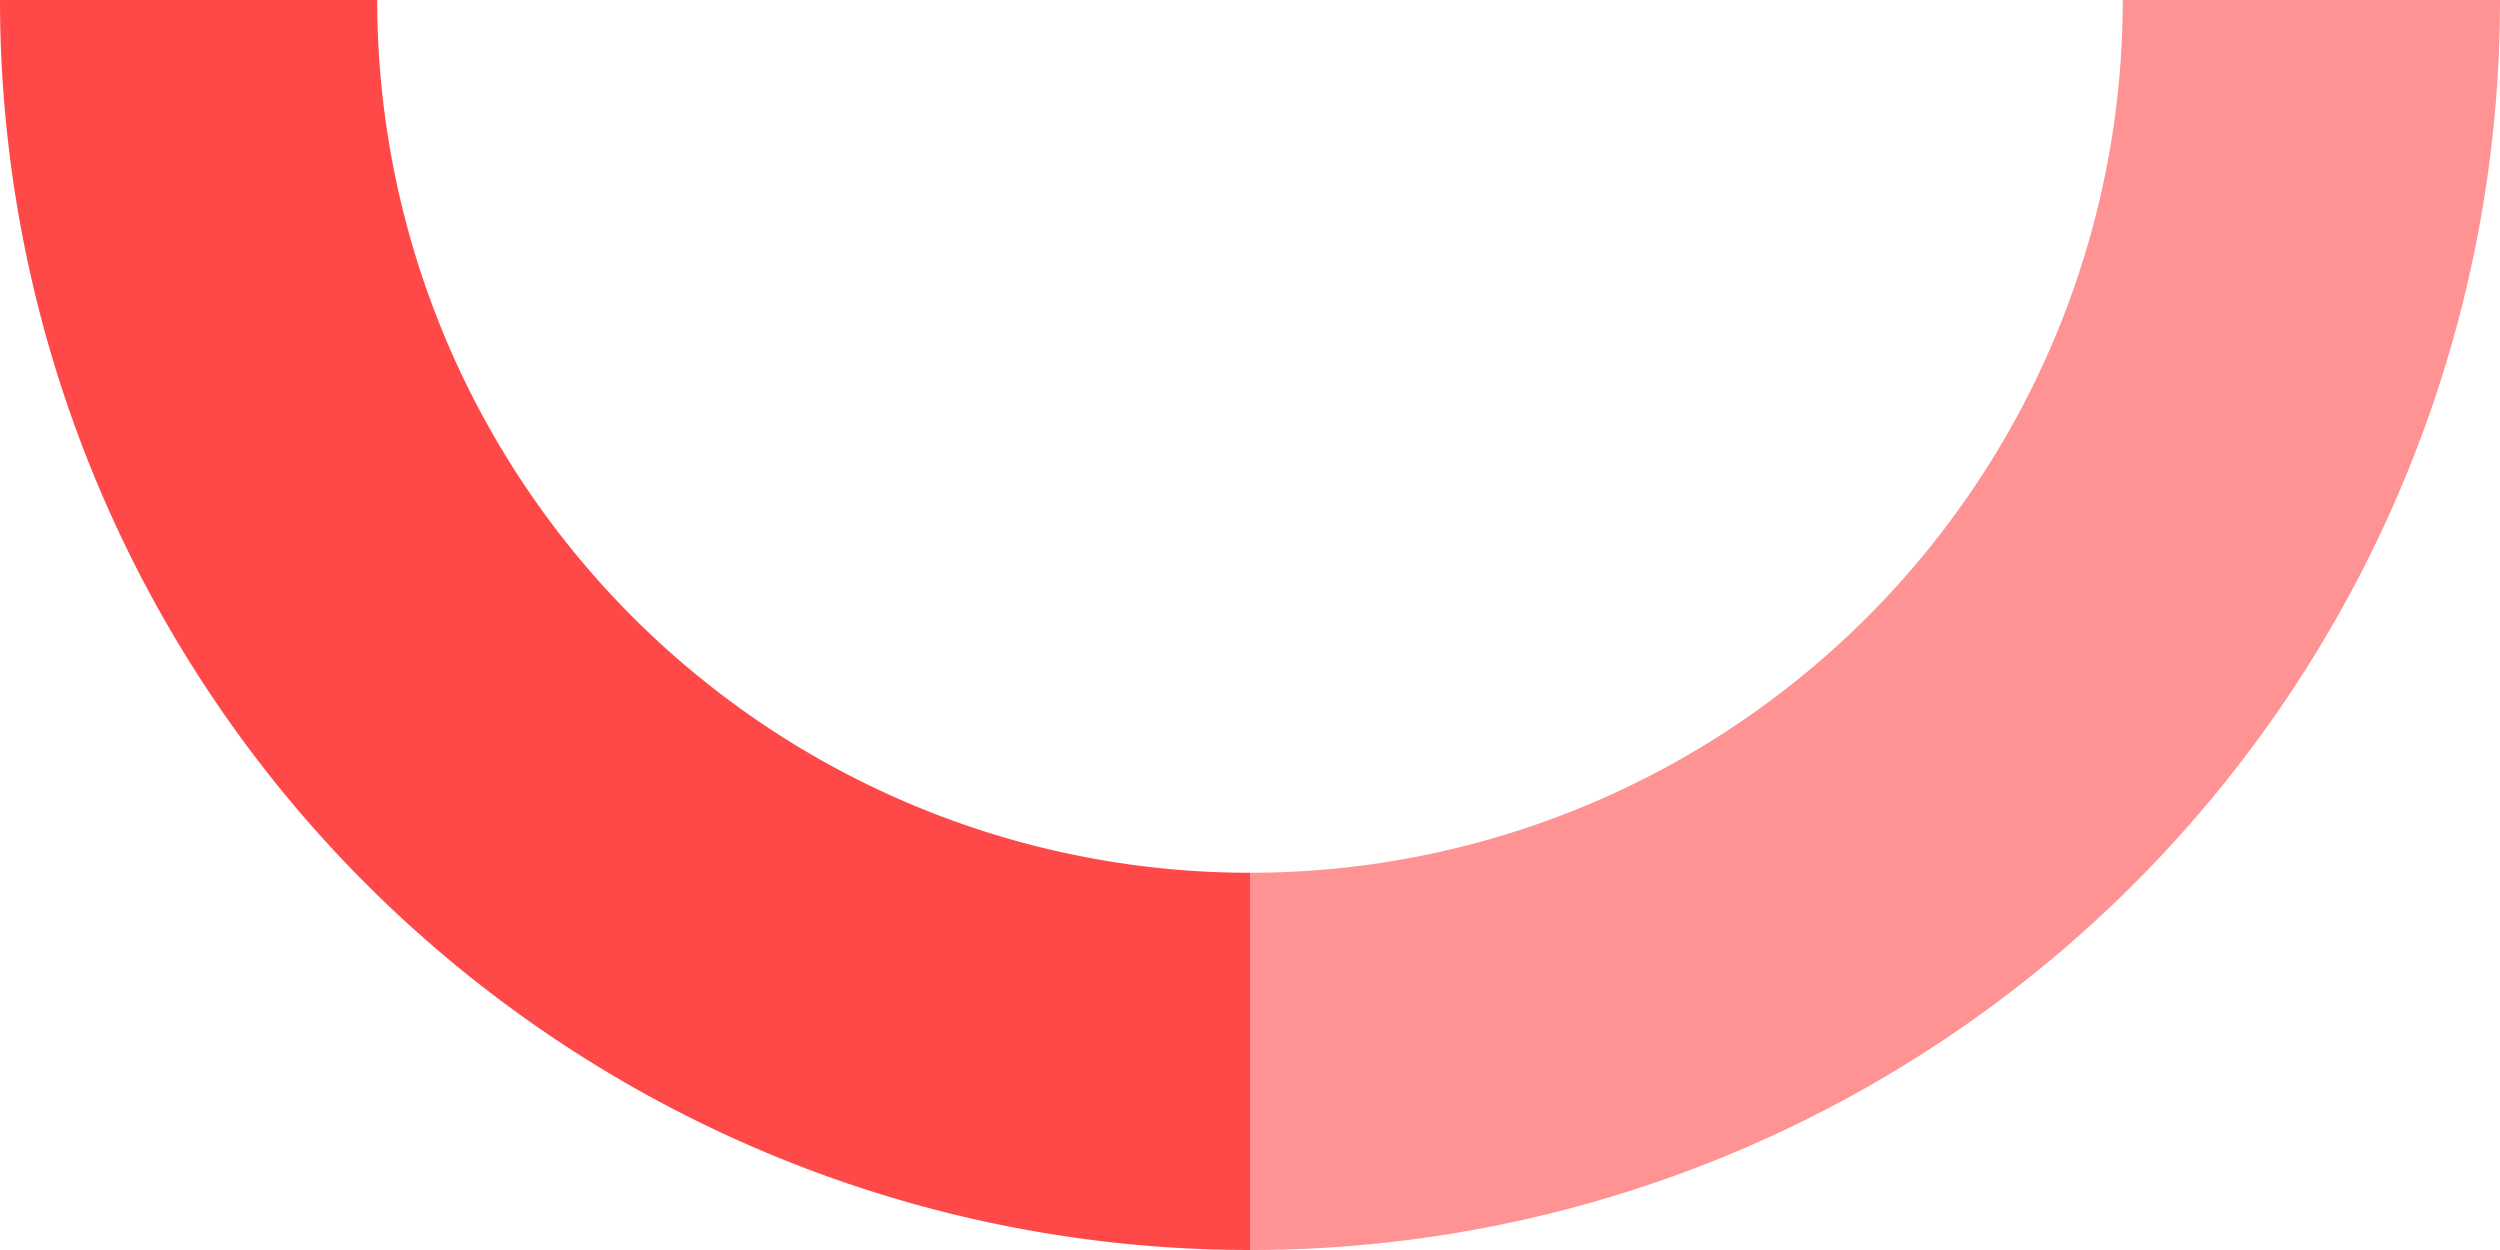
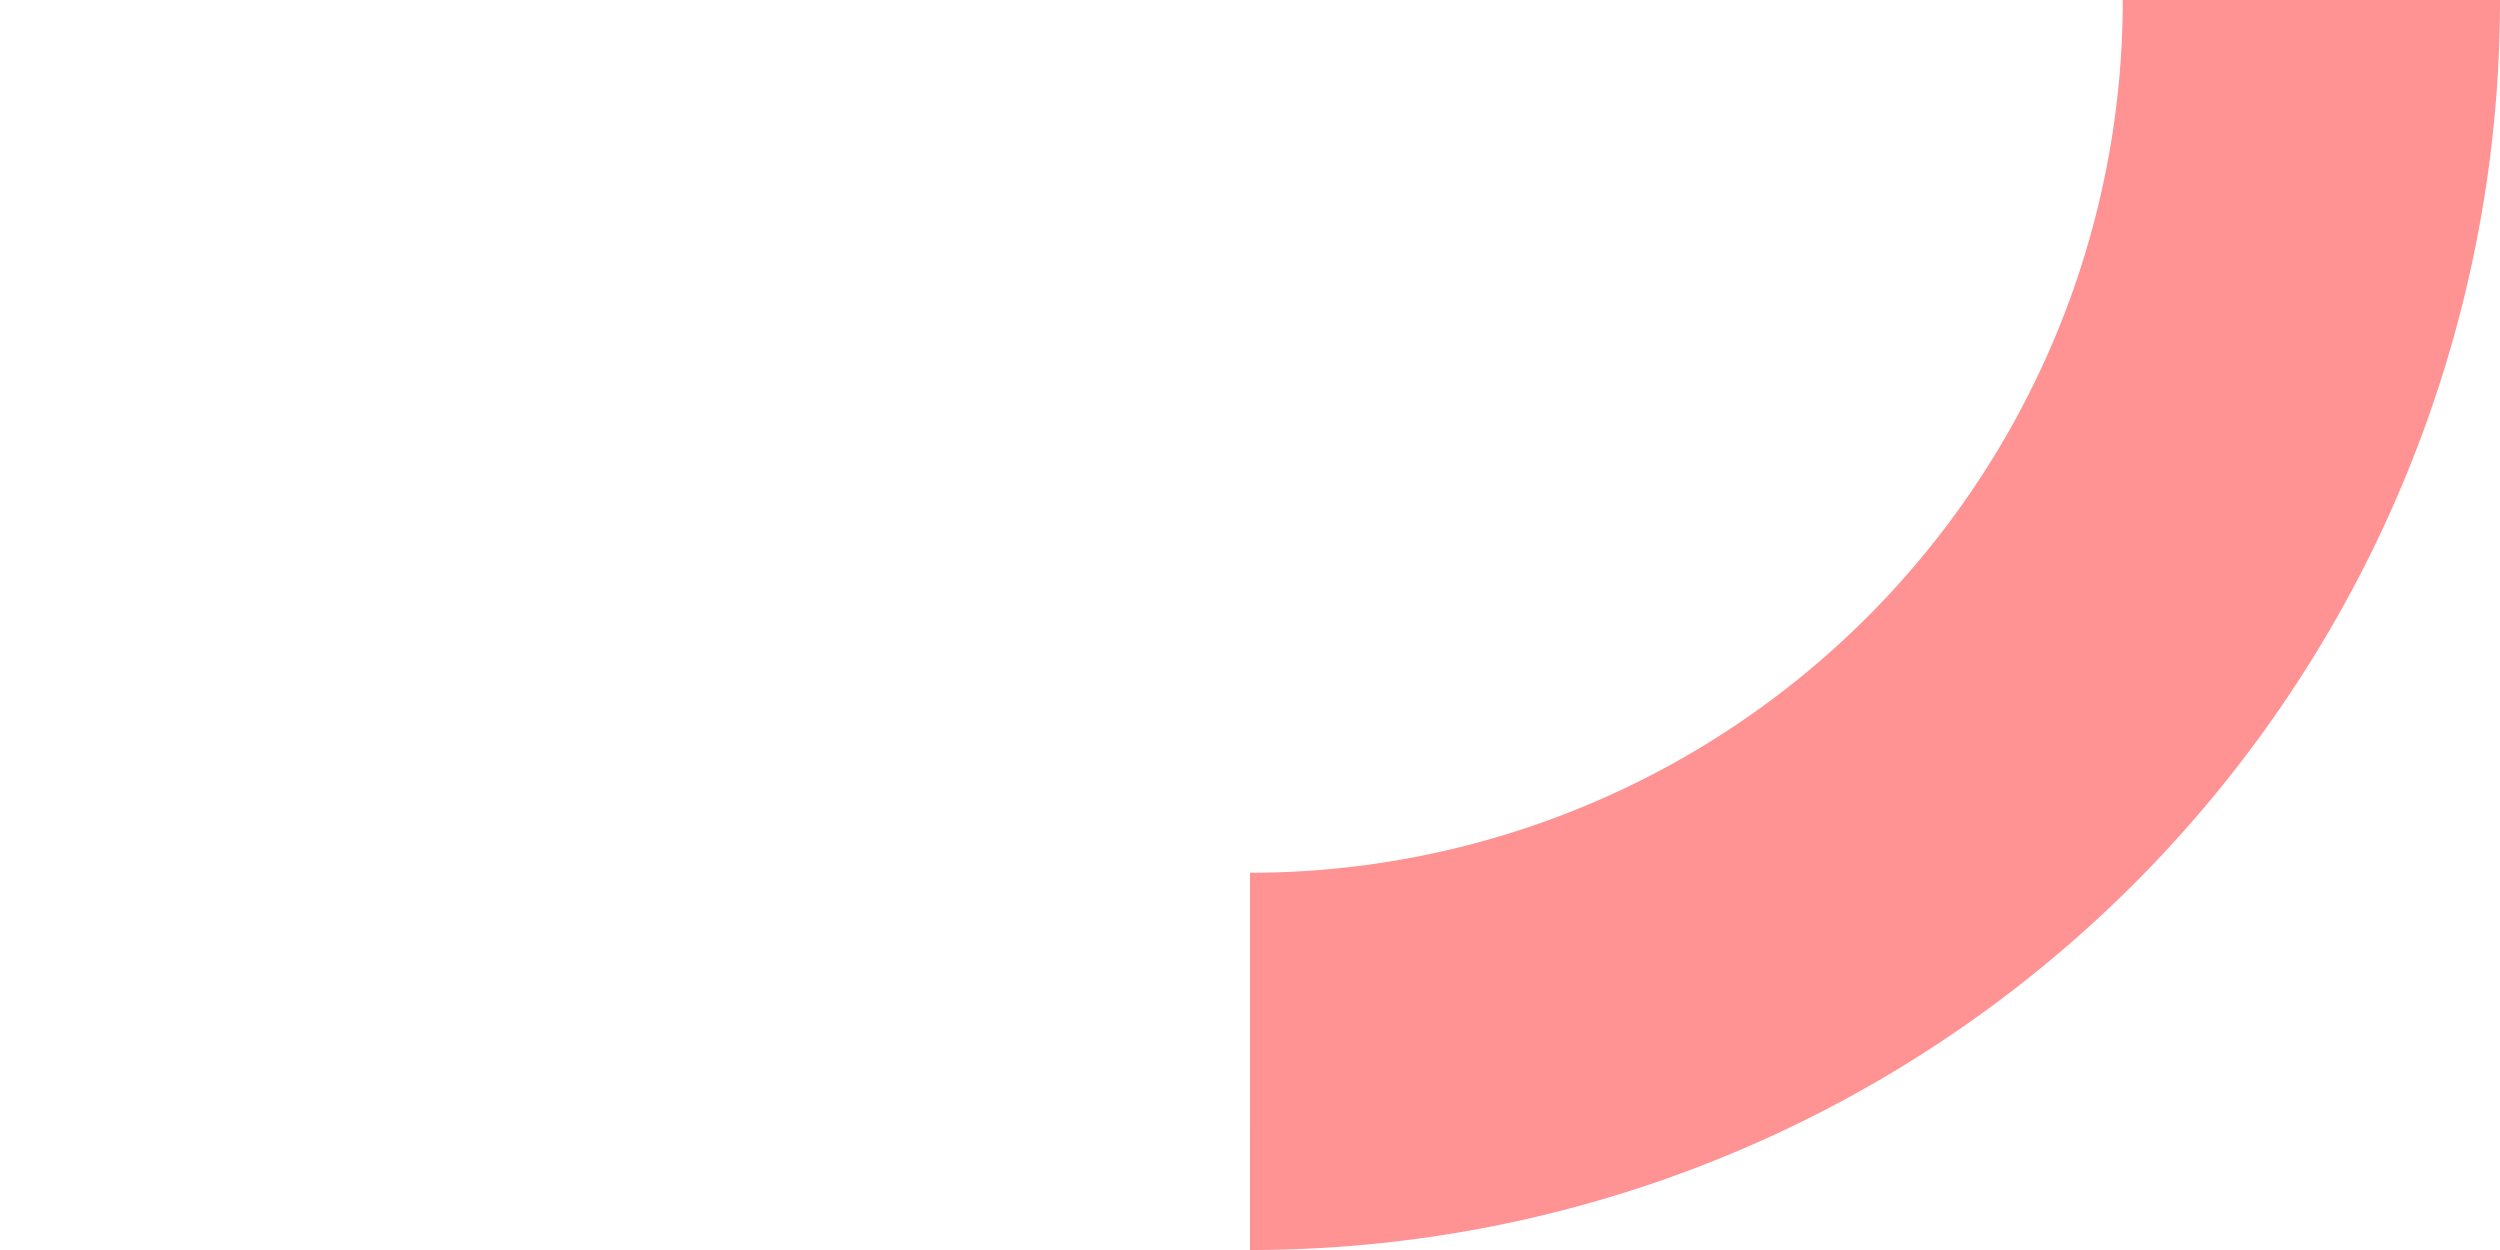
<svg xmlns="http://www.w3.org/2000/svg" width="33.136" height="16.568" viewBox="0 0 33.136 16.568">
  <title>pictobottom</title>
  <g id="Calque_2" data-name="Calque 2">
    <g id="contenu">
      <g>
-         <path d="M16.568,14.068A14.067,14.067,0,0,1,2.5,0" style="fill: none;stroke: #ff4949;stroke-miterlimit: 10;stroke-width: 5px" />
        <path d="M30.636,0A14.067,14.067,0,0,1,16.568,14.068" style="fill: none;stroke: #ff9292;stroke-miterlimit: 10;stroke-width: 5px" />
      </g>
    </g>
  </g>
</svg>